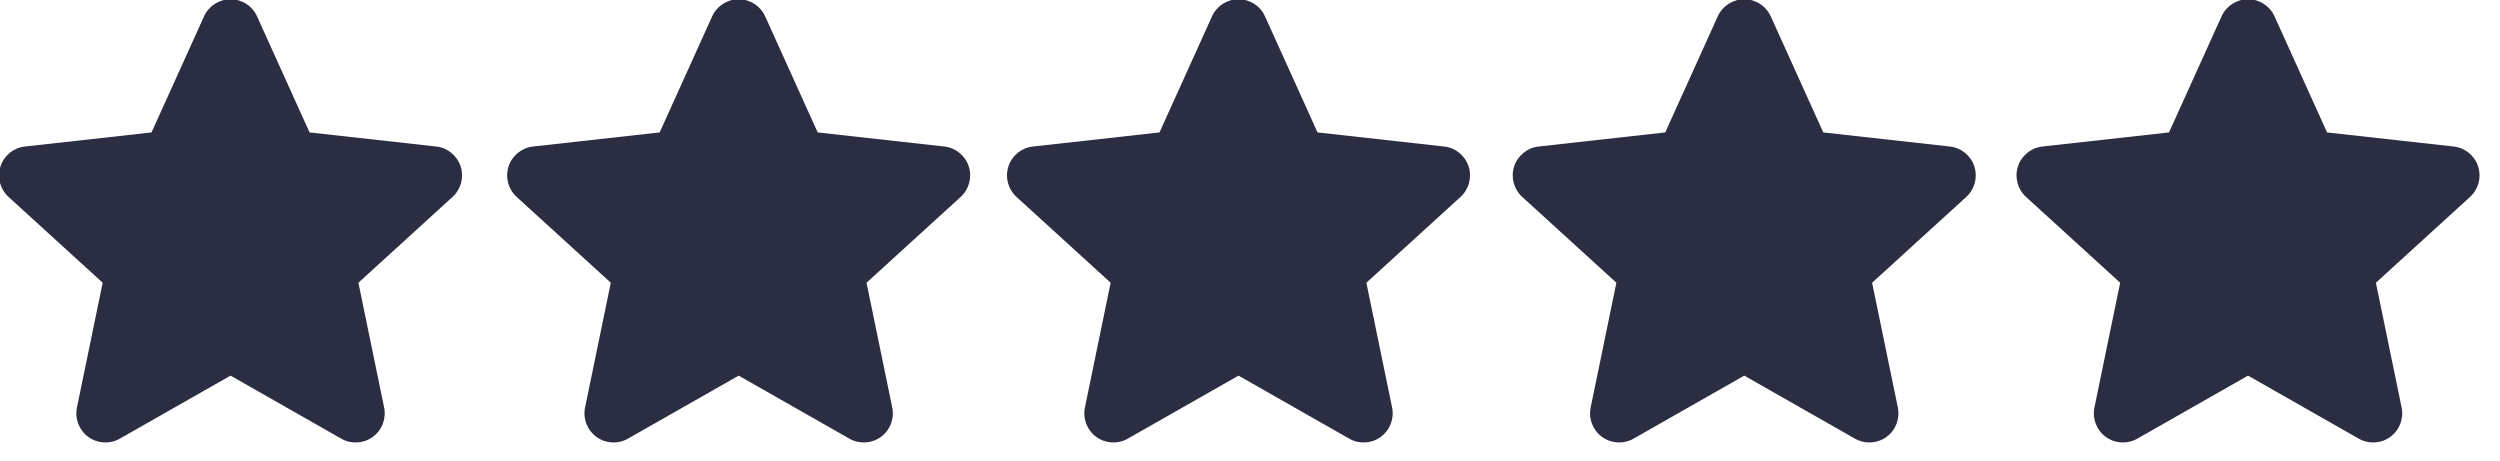
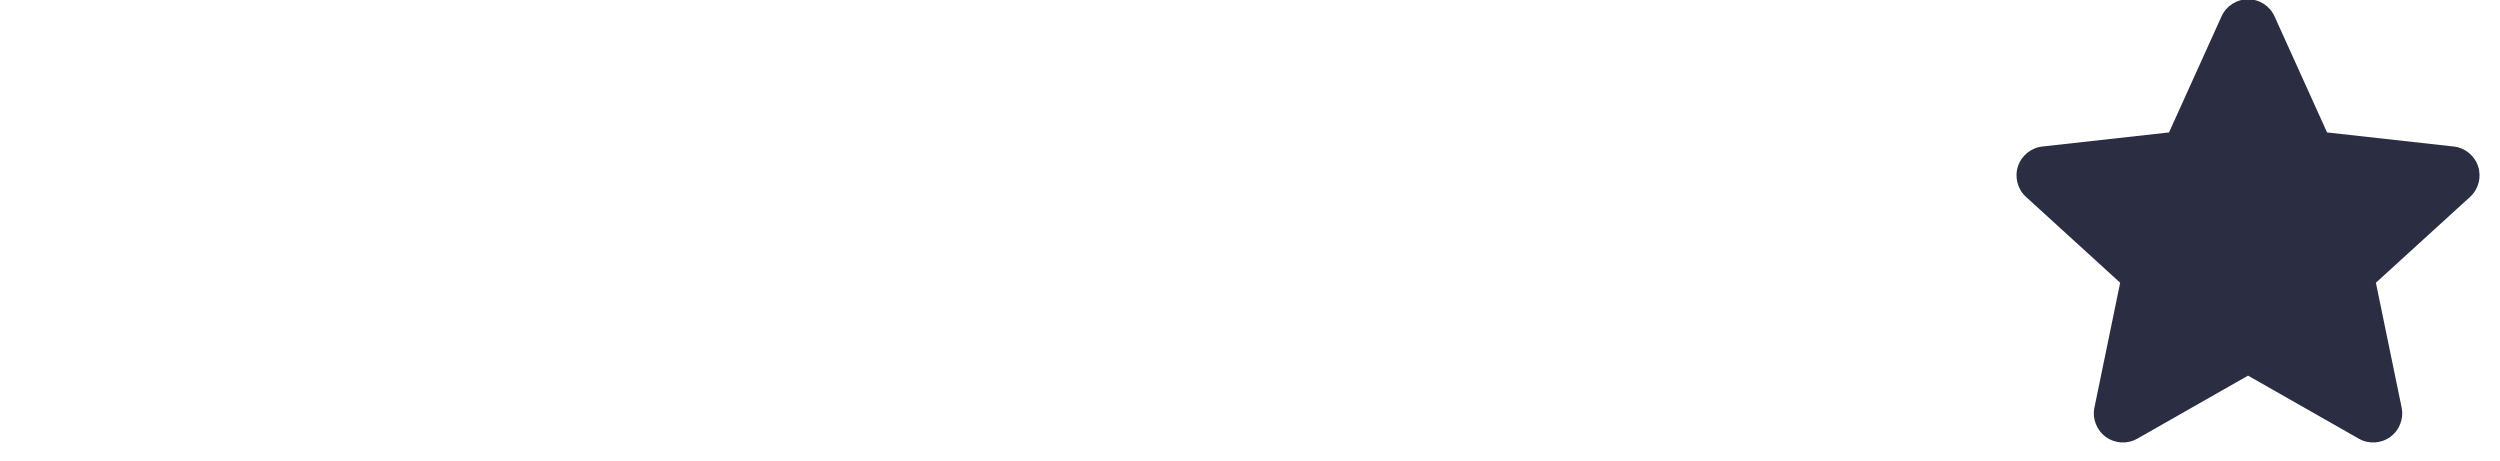
<svg xmlns="http://www.w3.org/2000/svg" width="100%" height="100%" viewBox="0 0 103 19" version="1.1" xml:space="preserve" style="fill-rule:evenodd;clip-rule:evenodd;stroke-linejoin:round;stroke-miterlimit:2;">
  <g transform="matrix(1,0,0,1,-553.995,-2372.33)">
    <g transform="matrix(1,0,0,1,0,1450.57)">
      <g transform="matrix(0.358,0,0,0.358,393.821,806.781)">
        <g transform="matrix(1,0,0,1,375.387,-163.229)">
          <path d="M327.691,486.279C328.232,485.082 329.425,484.313 330.739,484.313C332.053,484.313 333.245,485.082 333.787,486.279L339.833,499.64L354.408,501.261C355.714,501.406 356.813,502.303 357.219,503.552C357.626,504.802 357.262,506.173 356.291,507.059L345.453,516.937L348.415,531.3C348.68,532.587 348.168,533.91 347.105,534.682C346.042,535.455 344.625,535.533 343.483,534.883L330.739,527.628L317.994,534.883C316.852,535.533 315.436,535.455 314.373,534.682C313.31,533.91 312.797,532.587 313.062,531.3L316.024,516.937L305.186,507.059C304.215,506.173 303.852,504.802 304.258,503.552C304.664,502.303 305.764,501.406 307.07,501.261L321.645,499.64L327.691,486.279Z" style="fill:rgb(43,45,66);" />
        </g>
        <g transform="matrix(1,0,0,1,317.41,-163.229)">
-           <path d="M327.691,486.279C328.232,485.082 329.425,484.313 330.739,484.313C332.053,484.313 333.245,485.082 333.787,486.279L339.833,499.64L354.408,501.261C355.714,501.406 356.813,502.303 357.219,503.552C357.626,504.802 357.262,506.173 356.291,507.059L345.453,516.937L348.415,531.3C348.68,532.587 348.168,533.91 347.105,534.682C346.042,535.455 344.625,535.533 343.483,534.883L330.739,527.628L317.994,534.883C316.852,535.533 315.436,535.455 314.373,534.682C313.31,533.91 312.797,532.587 313.062,531.3L316.024,516.937L305.186,507.059C304.215,506.173 303.852,504.802 304.258,503.552C304.664,502.303 305.764,501.406 307.07,501.261L321.645,499.64L327.691,486.279Z" style="fill:rgb(43,45,66);" />
-         </g>
+           </g>
        <g transform="matrix(1,0,0,1,259.207,-163.229)">
-           <path d="M327.691,486.279C328.232,485.082 329.425,484.313 330.739,484.313C332.053,484.313 333.245,485.082 333.787,486.279L339.833,499.64L354.408,501.261C355.714,501.406 356.813,502.303 357.219,503.552C357.626,504.802 357.262,506.173 356.291,507.059L345.453,516.937L348.415,531.3C348.68,532.587 348.168,533.91 347.105,534.682C346.042,535.455 344.625,535.533 343.483,534.883L330.739,527.628L317.994,534.883C316.852,535.533 315.436,535.455 314.373,534.682C313.31,533.91 312.797,532.587 313.062,531.3L316.024,516.937L305.186,507.059C304.215,506.173 303.852,504.802 304.258,503.552C304.664,502.303 305.764,501.406 307.07,501.261L321.645,499.64L327.691,486.279Z" style="fill:rgb(43,45,66);" />
-         </g>
+           </g>
        <g transform="matrix(1,0,0,1,201.683,-163.229)">
-           <path d="M327.691,486.279C328.232,485.082 329.425,484.313 330.739,484.313C332.053,484.313 333.245,485.082 333.787,486.279L339.833,499.64L354.408,501.261C355.714,501.406 356.813,502.303 357.219,503.552C357.626,504.802 357.262,506.173 356.291,507.059L345.453,516.937L348.415,531.3C348.68,532.587 348.168,533.91 347.105,534.682C346.042,535.455 344.625,535.533 343.483,534.883L330.739,527.628L317.994,534.883C316.852,535.533 315.436,535.455 314.373,534.682C313.31,533.91 312.797,532.587 313.062,531.3L316.024,516.937L305.186,507.059C304.215,506.173 303.852,504.802 304.258,503.552C304.664,502.303 305.764,501.406 307.07,501.261L321.645,499.64L327.691,486.279Z" style="fill:rgb(43,45,66);" />
-         </g>
+           </g>
        <g transform="matrix(1,0,0,1,143.206,-163.229)">
-           <path d="M327.691,486.279C328.232,485.082 329.425,484.313 330.739,484.313C332.053,484.313 333.245,485.082 333.787,486.279L339.833,499.64L354.408,501.261C355.714,501.406 356.813,502.303 357.219,503.552C357.626,504.802 357.262,506.173 356.291,507.059L345.453,516.937L348.415,531.3C348.68,532.587 348.168,533.91 347.105,534.682C346.042,535.455 344.625,535.533 343.483,534.883L330.739,527.628L317.994,534.883C316.852,535.533 315.436,535.455 314.373,534.682C313.31,533.91 312.797,532.587 313.062,531.3L316.024,516.937L305.186,507.059C304.215,506.173 303.852,504.802 304.258,503.552C304.664,502.303 305.764,501.406 307.07,501.261L321.645,499.64L327.691,486.279Z" style="fill:rgb(43,45,66);" />
-         </g>
+           </g>
      </g>
    </g>
  </g>
</svg>